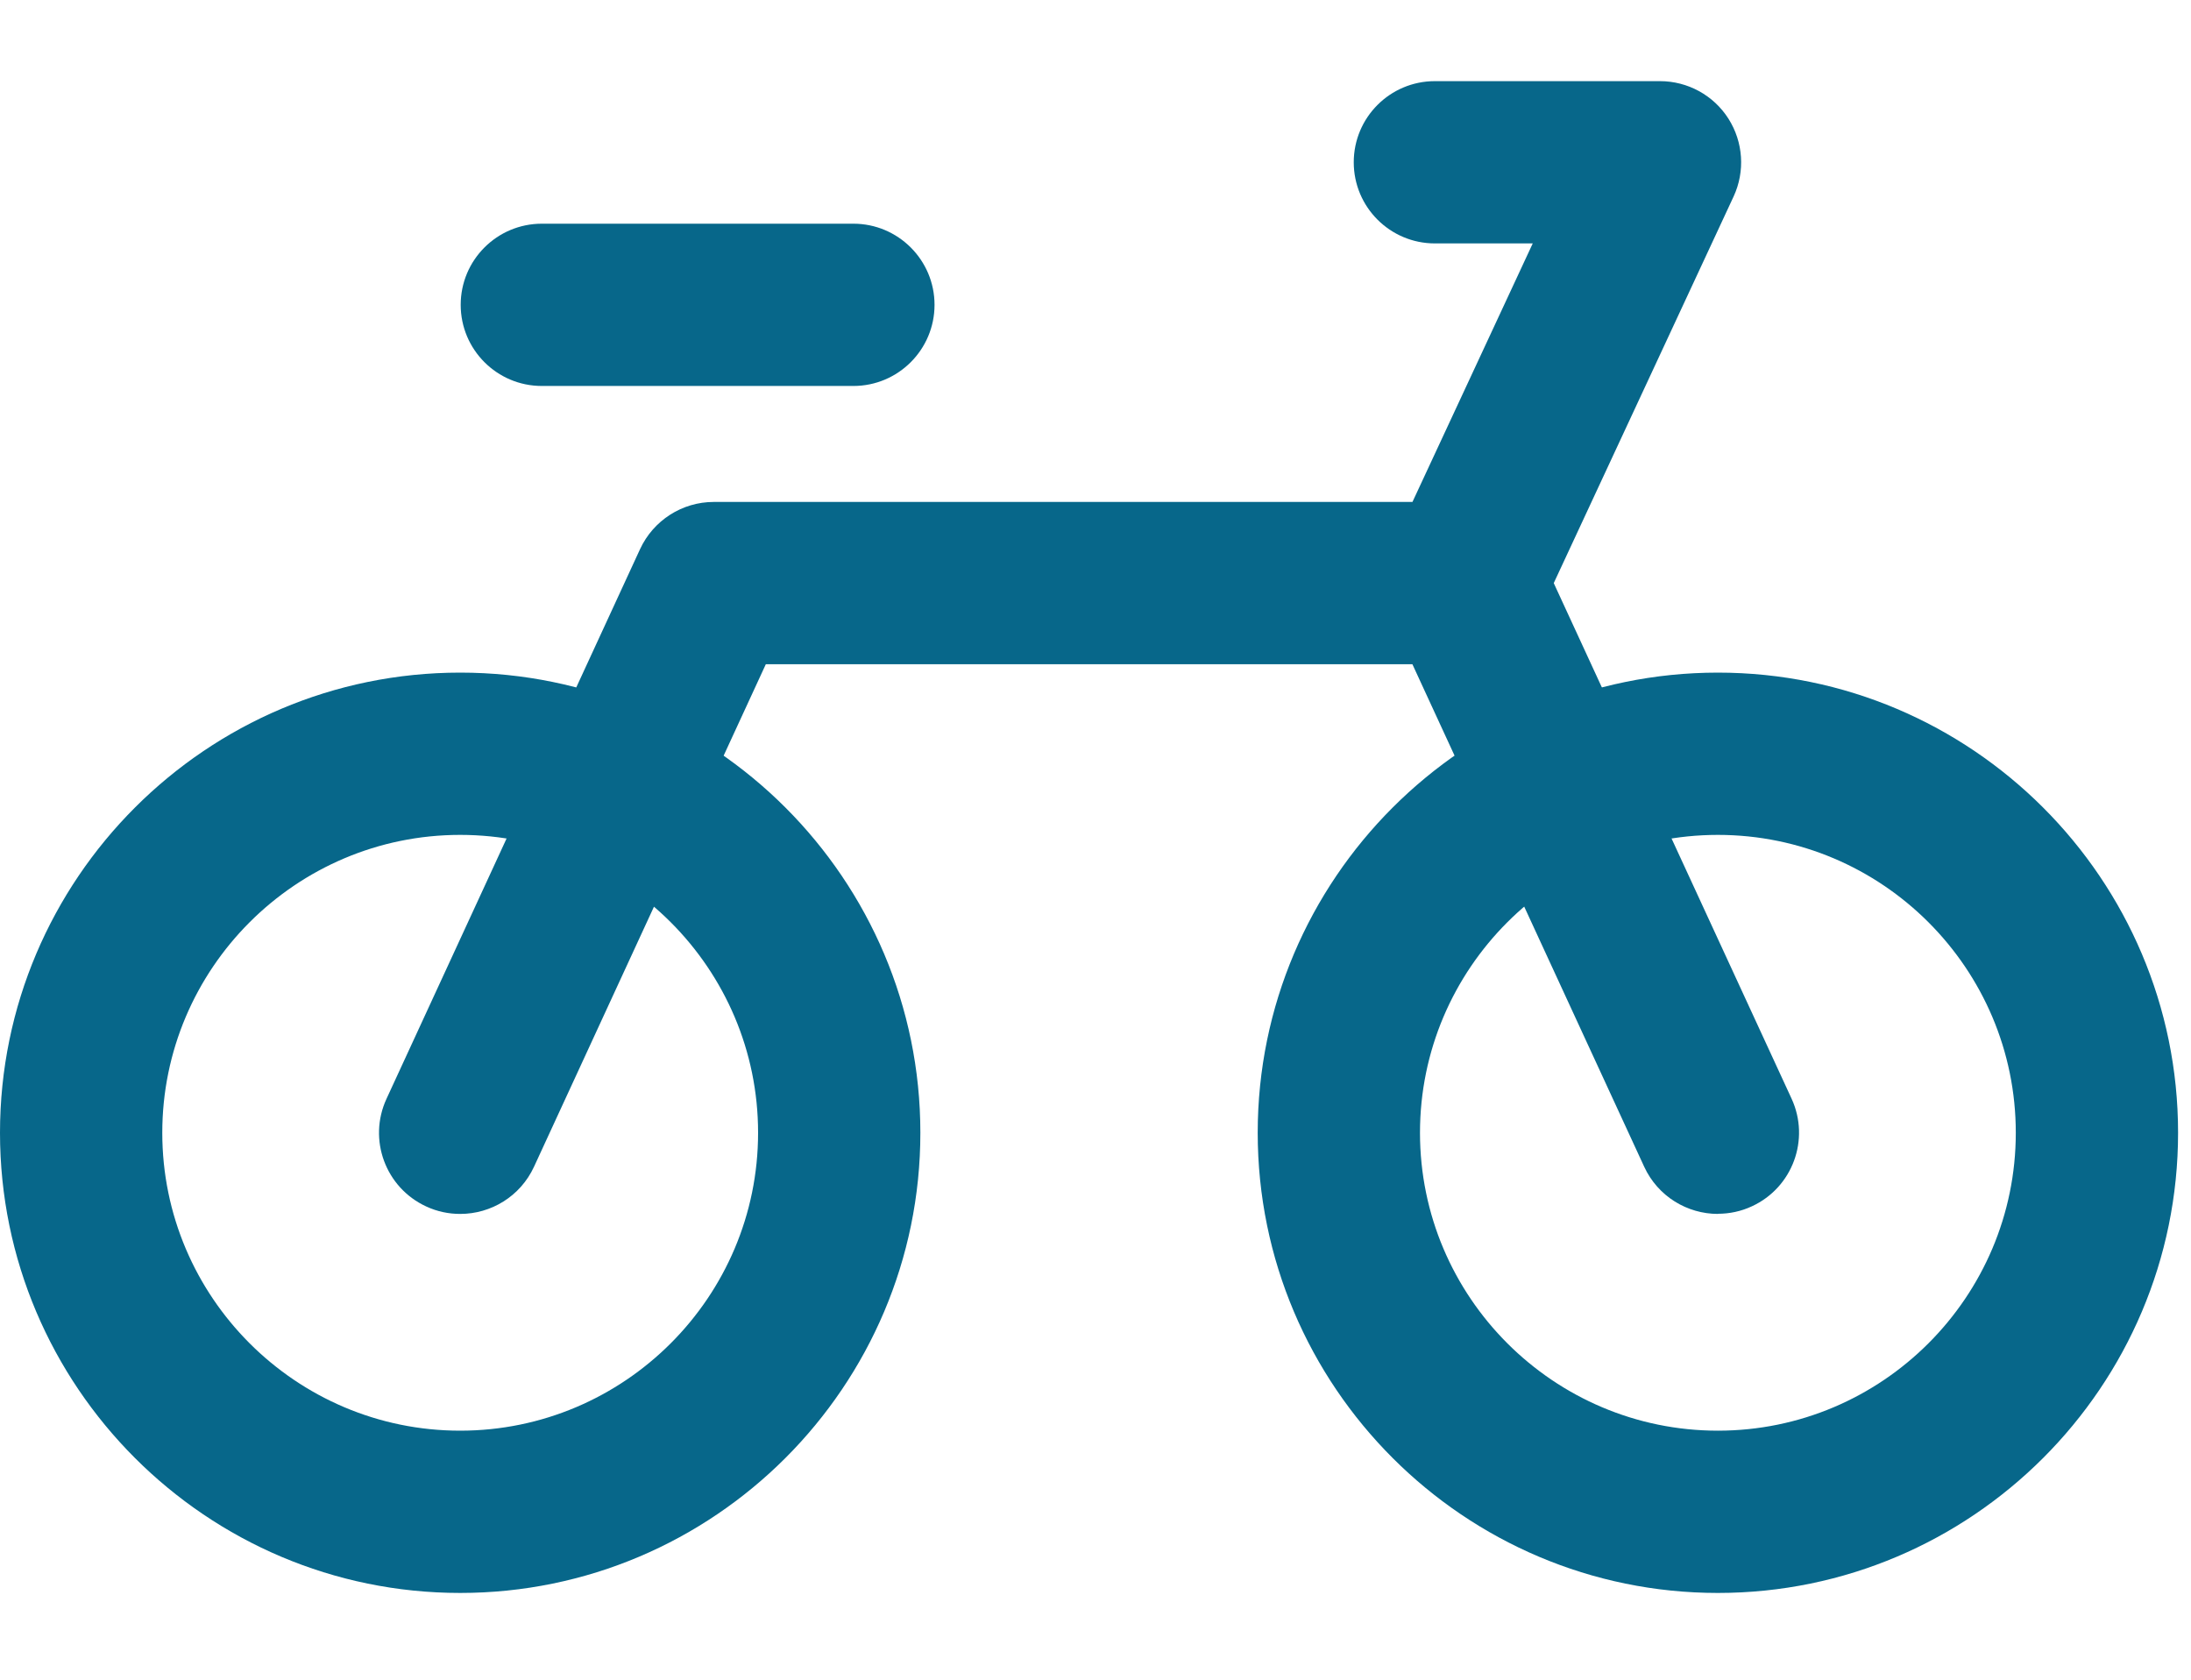
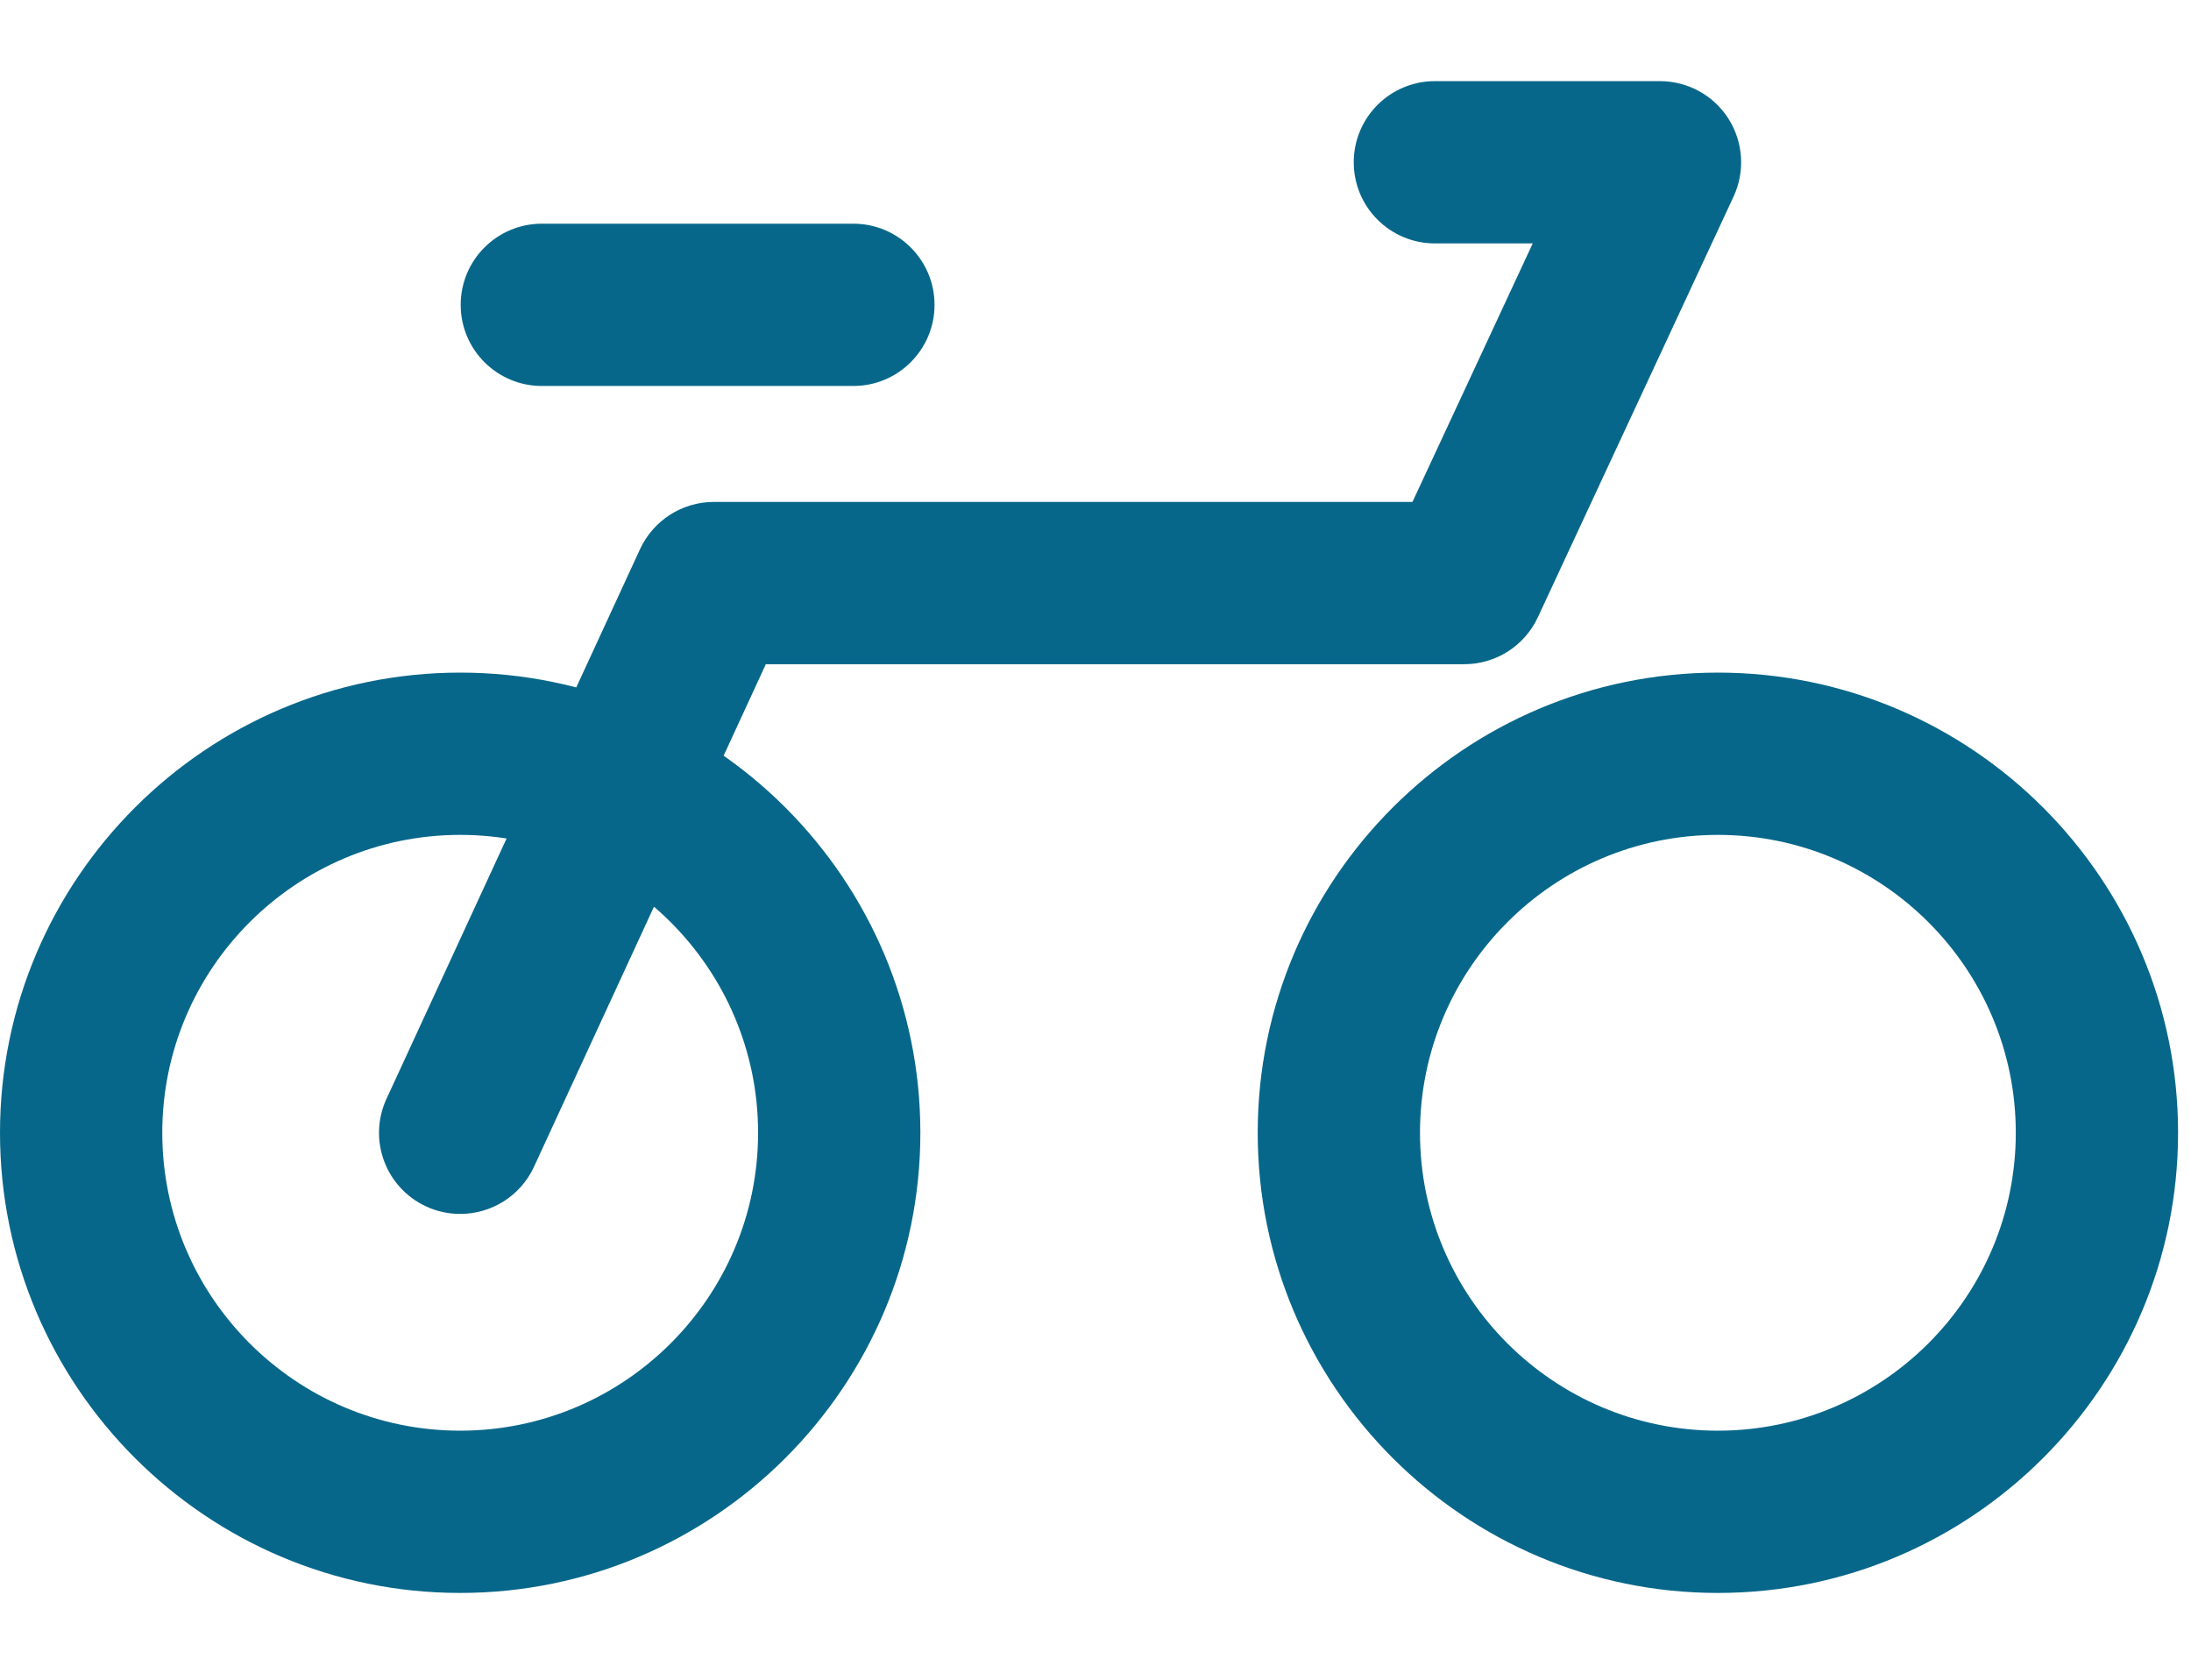
<svg xmlns="http://www.w3.org/2000/svg" height="23" viewBox="0 0 30 23" width="30">
  <g fill="none" fill-rule="evenodd">
    <g transform="translate(0 8.479)">
-       <path d="m0 .731h12.602v12.602h-12.602z" />
      <path d="m6.301 2.953c-2.249 0-4.079 1.83-4.079 4.079s1.83 4.079 4.079 4.079 4.079-1.83 4.079-4.079-1.83-4.079-4.079-4.079m0 10.38c-3.474 0-6.301-2.827-6.301-6.301 0-3.474 2.827-6.301 6.301-6.301s6.301 2.827 6.301 6.301c0 3.474-2.827 6.301-6.301 6.301" fill="#07678a" />
    </g>
    <g transform="translate(4.444 .701)">
-       <path d="m.745.41h18.65v15.511h-18.65z" />
      <path d="m1.856 15.921c-.156 0-.314-.032-.464-.102-.558-.257-.801-.917-.544-1.474l3.472-7.527c.182-.393.576-.646 1.009-.646h9.567l1.647-3.54h-1.34c-.614 0-1.111-.498-1.111-1.111 0-.613.497-1.111 1.111-1.111h3.082c.379 0 .733.193.937.513.204.321.231.722.071 1.067l-2.68 5.761c-.182.392-.576.643-1.008.643h-9.563l-3.174 6.881c-.188.407-.59.646-1.01.646" fill="#07678a" />
    </g>
    <g fill="#07678a">
-       <path d="m23.523 16.622c-.42 0-.822-.239-1.01-.646l-3.472-7.527c-.257-.558-.013-1.218.544-1.476.557-.257 1.217-.013 1.474.544l3.472 7.527c.257.558.013 1.218-.544 1.474-.15.07-.309.102-.464.102" />
      <path d="m23.522 11.432c-2.249 0-4.079 1.83-4.079 4.079s1.83 4.079 4.079 4.079 4.079-1.83 4.079-4.079-1.83-4.079-4.079-4.079m0 10.38c-3.474 0-6.301-2.827-6.301-6.301 0-3.474 2.827-6.301 6.301-6.301 3.474 0 6.301 2.827 6.301 6.301 0 3.474-2.827 6.301-6.301 6.301" />
      <path d="m11.685 5.285h-4.266c-.614 0-1.111-.498-1.111-1.111 0-.613.497-1.111 1.111-1.111h4.266c.613 0 1.111.498 1.111 1.111 0 .613-.498 1.111-1.111 1.111" />
    </g>
  </g>
</svg>